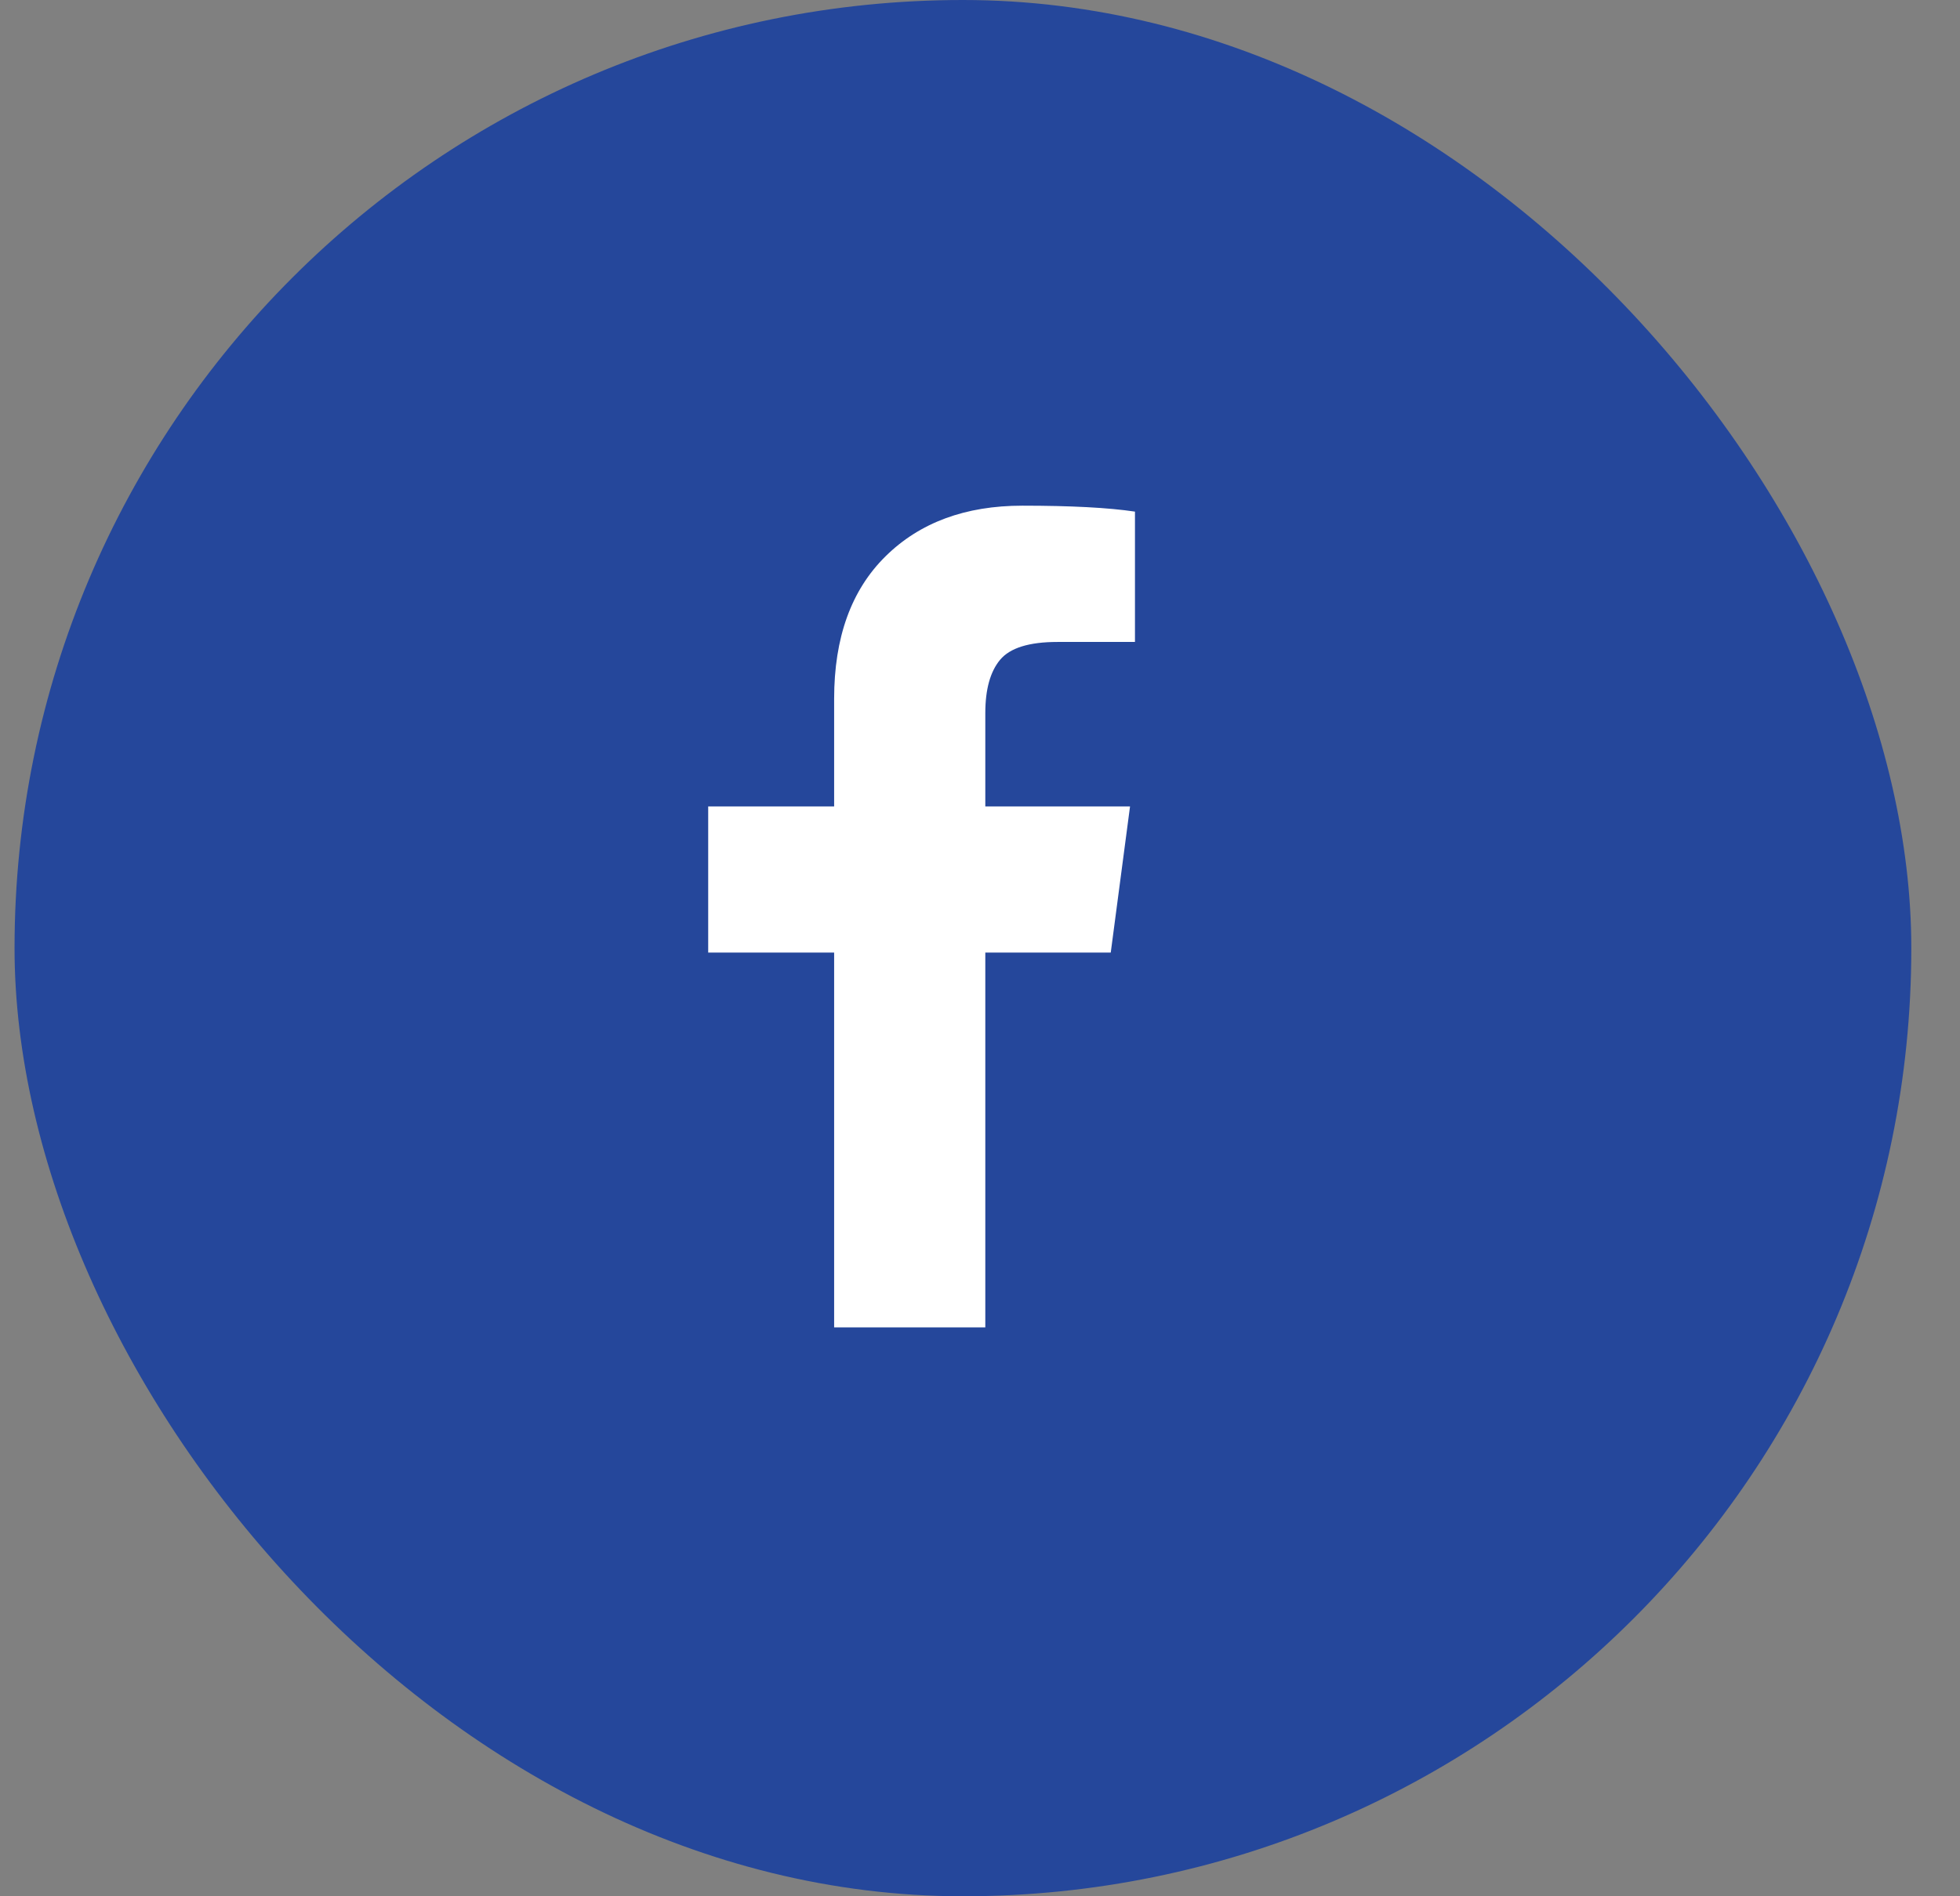
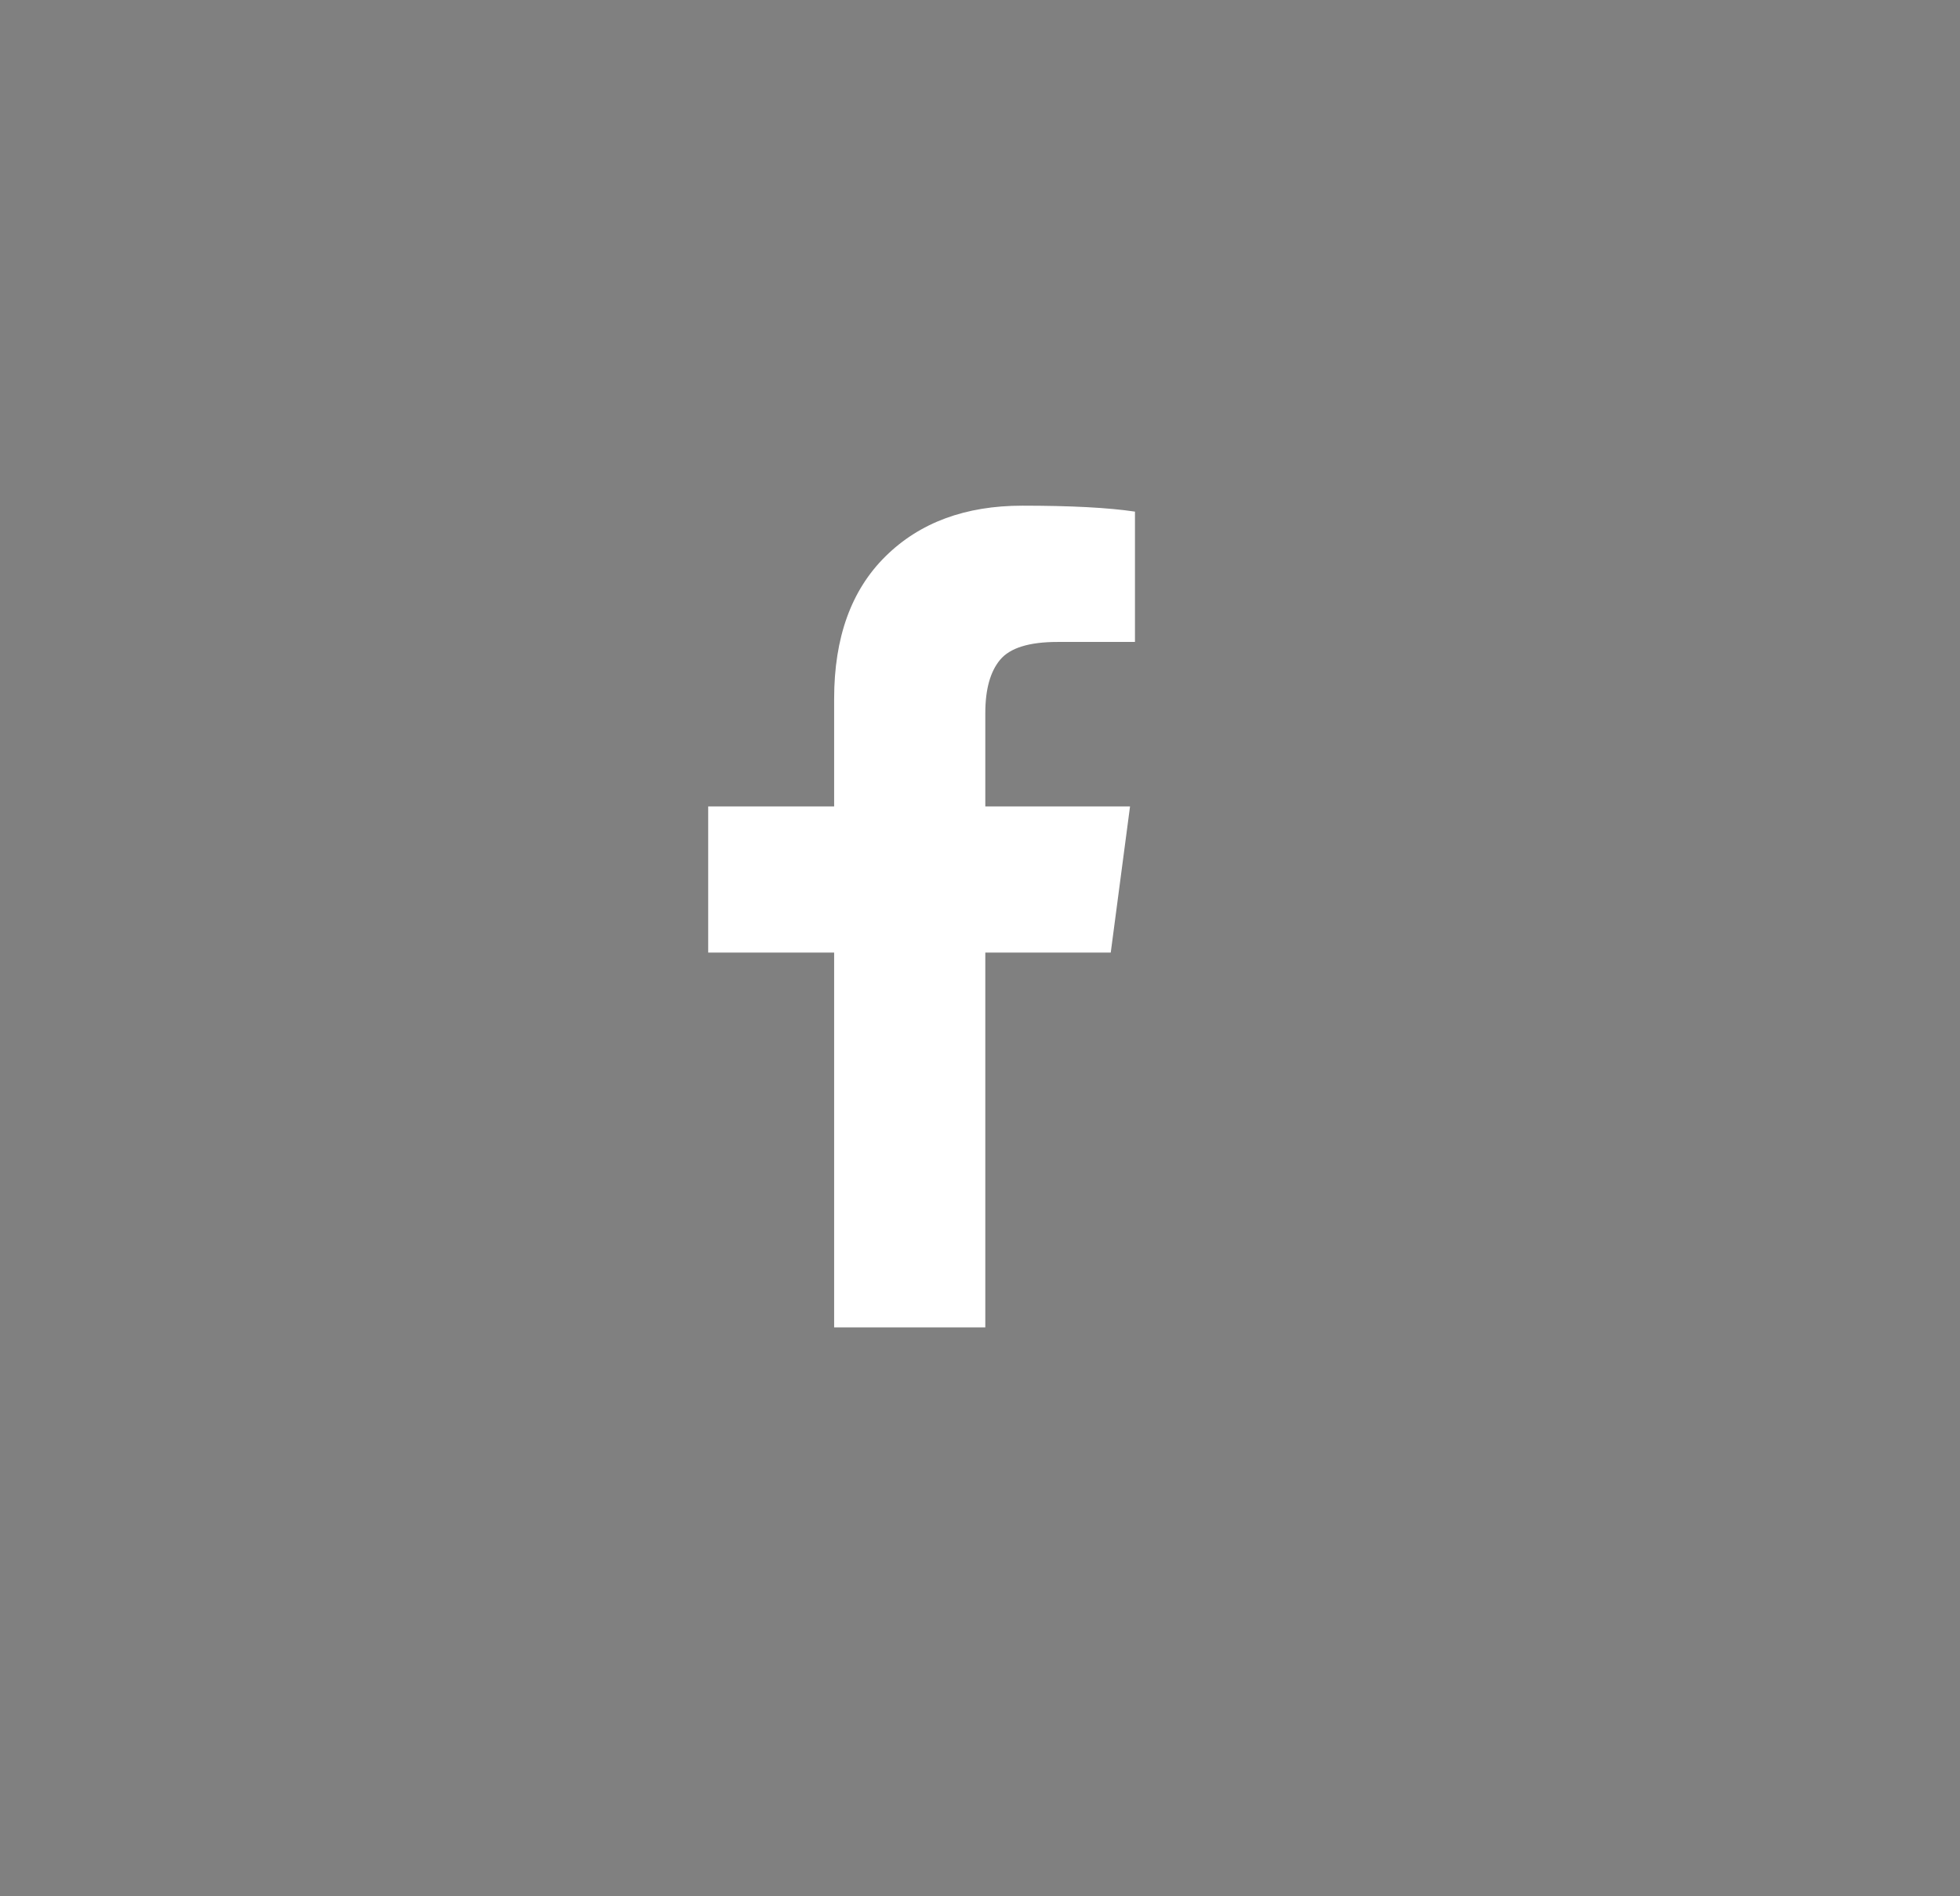
<svg xmlns="http://www.w3.org/2000/svg" width="31" height="30" viewBox="0 0 31 30" fill="none">
  <rect x="0" y="0" width="31" height="30" fill="#808080" stroke="none" />
-   <rect x="0.23" width="30" height="30" rx="15" fill="#25479B" />
  <g clip-path="url(#clip0_72_4202)">
    <path d="M17.951 8.094V10.156H16.725C16.277 10.156 15.975 10.25 15.818 10.438C15.662 10.625 15.584 10.906 15.584 11.281V12.758H17.873L17.568 15.07H15.584V21H13.193V15.07H11.201V12.758H13.193V11.055C13.193 10.086 13.464 9.335 14.006 8.801C14.547 8.267 15.269 8 16.17 8C16.936 8 17.529 8.031 17.951 8.094Z" fill="white" />
  </g>
  <defs>
    <clipPath id="clip0_72_4202">
      <rect width="8" height="14" fill="white" transform="matrix(1 0 0 -1 11.201 22)" />
    </clipPath>
  </defs>
</svg>